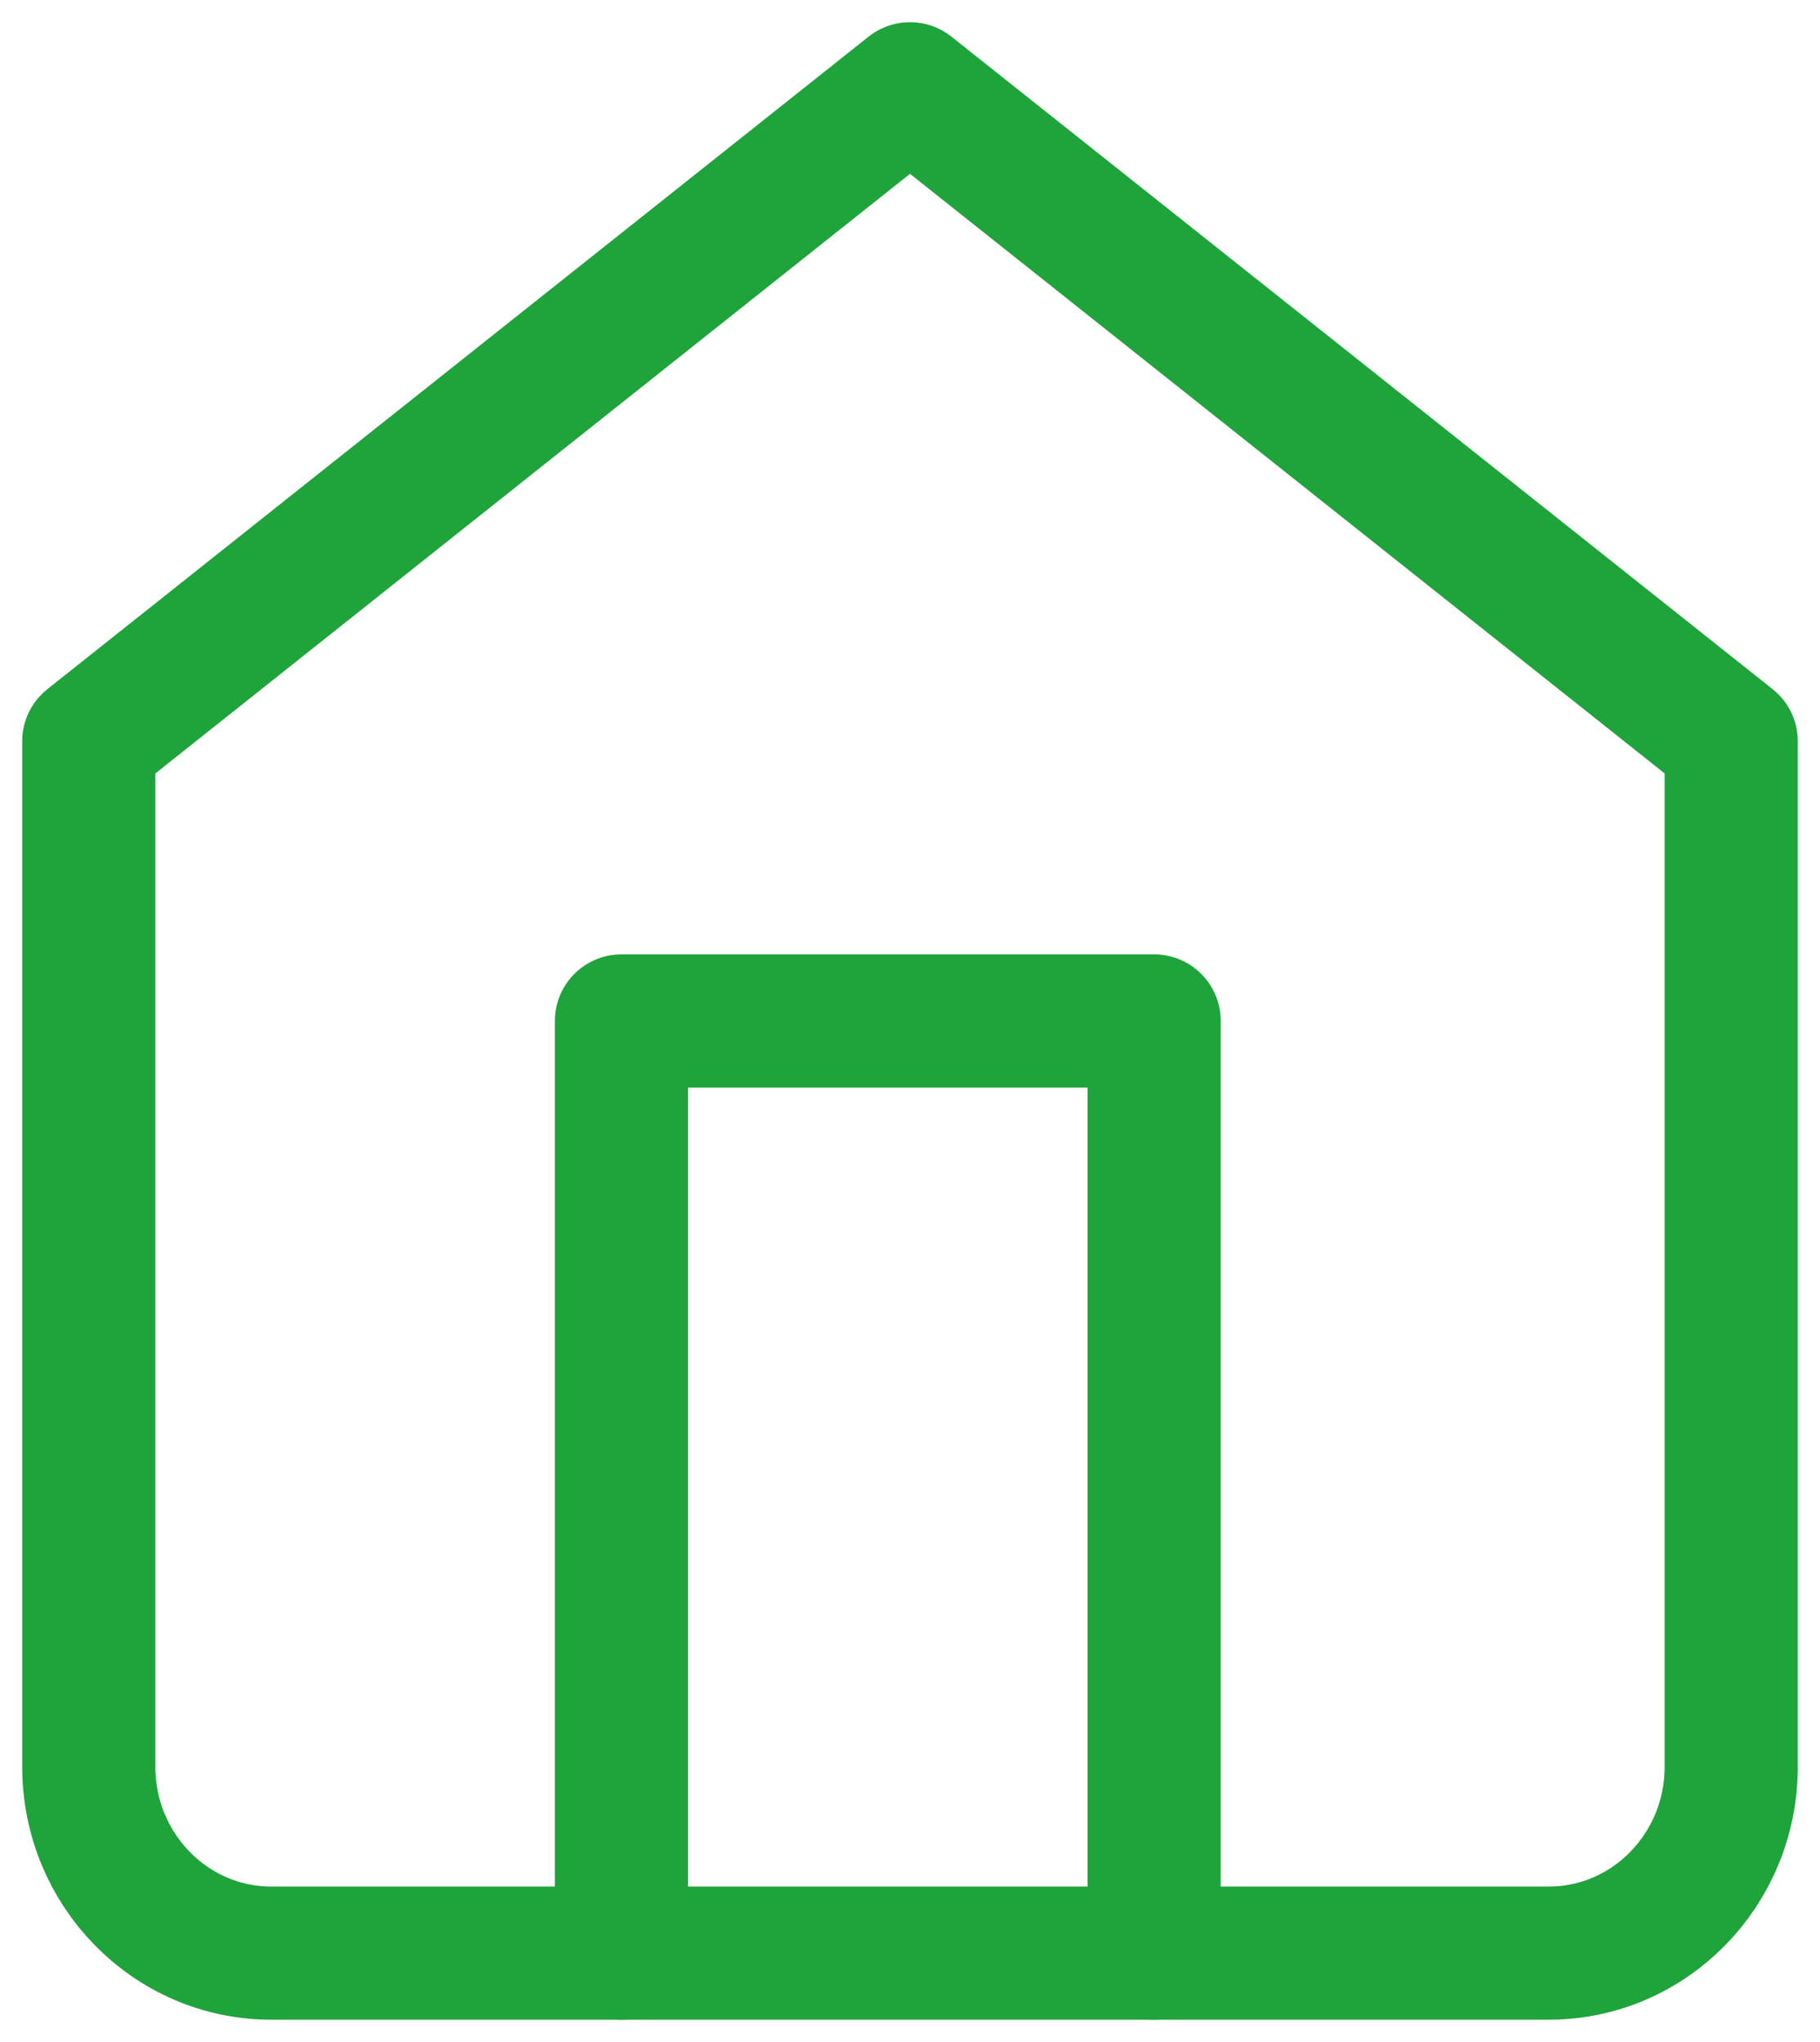
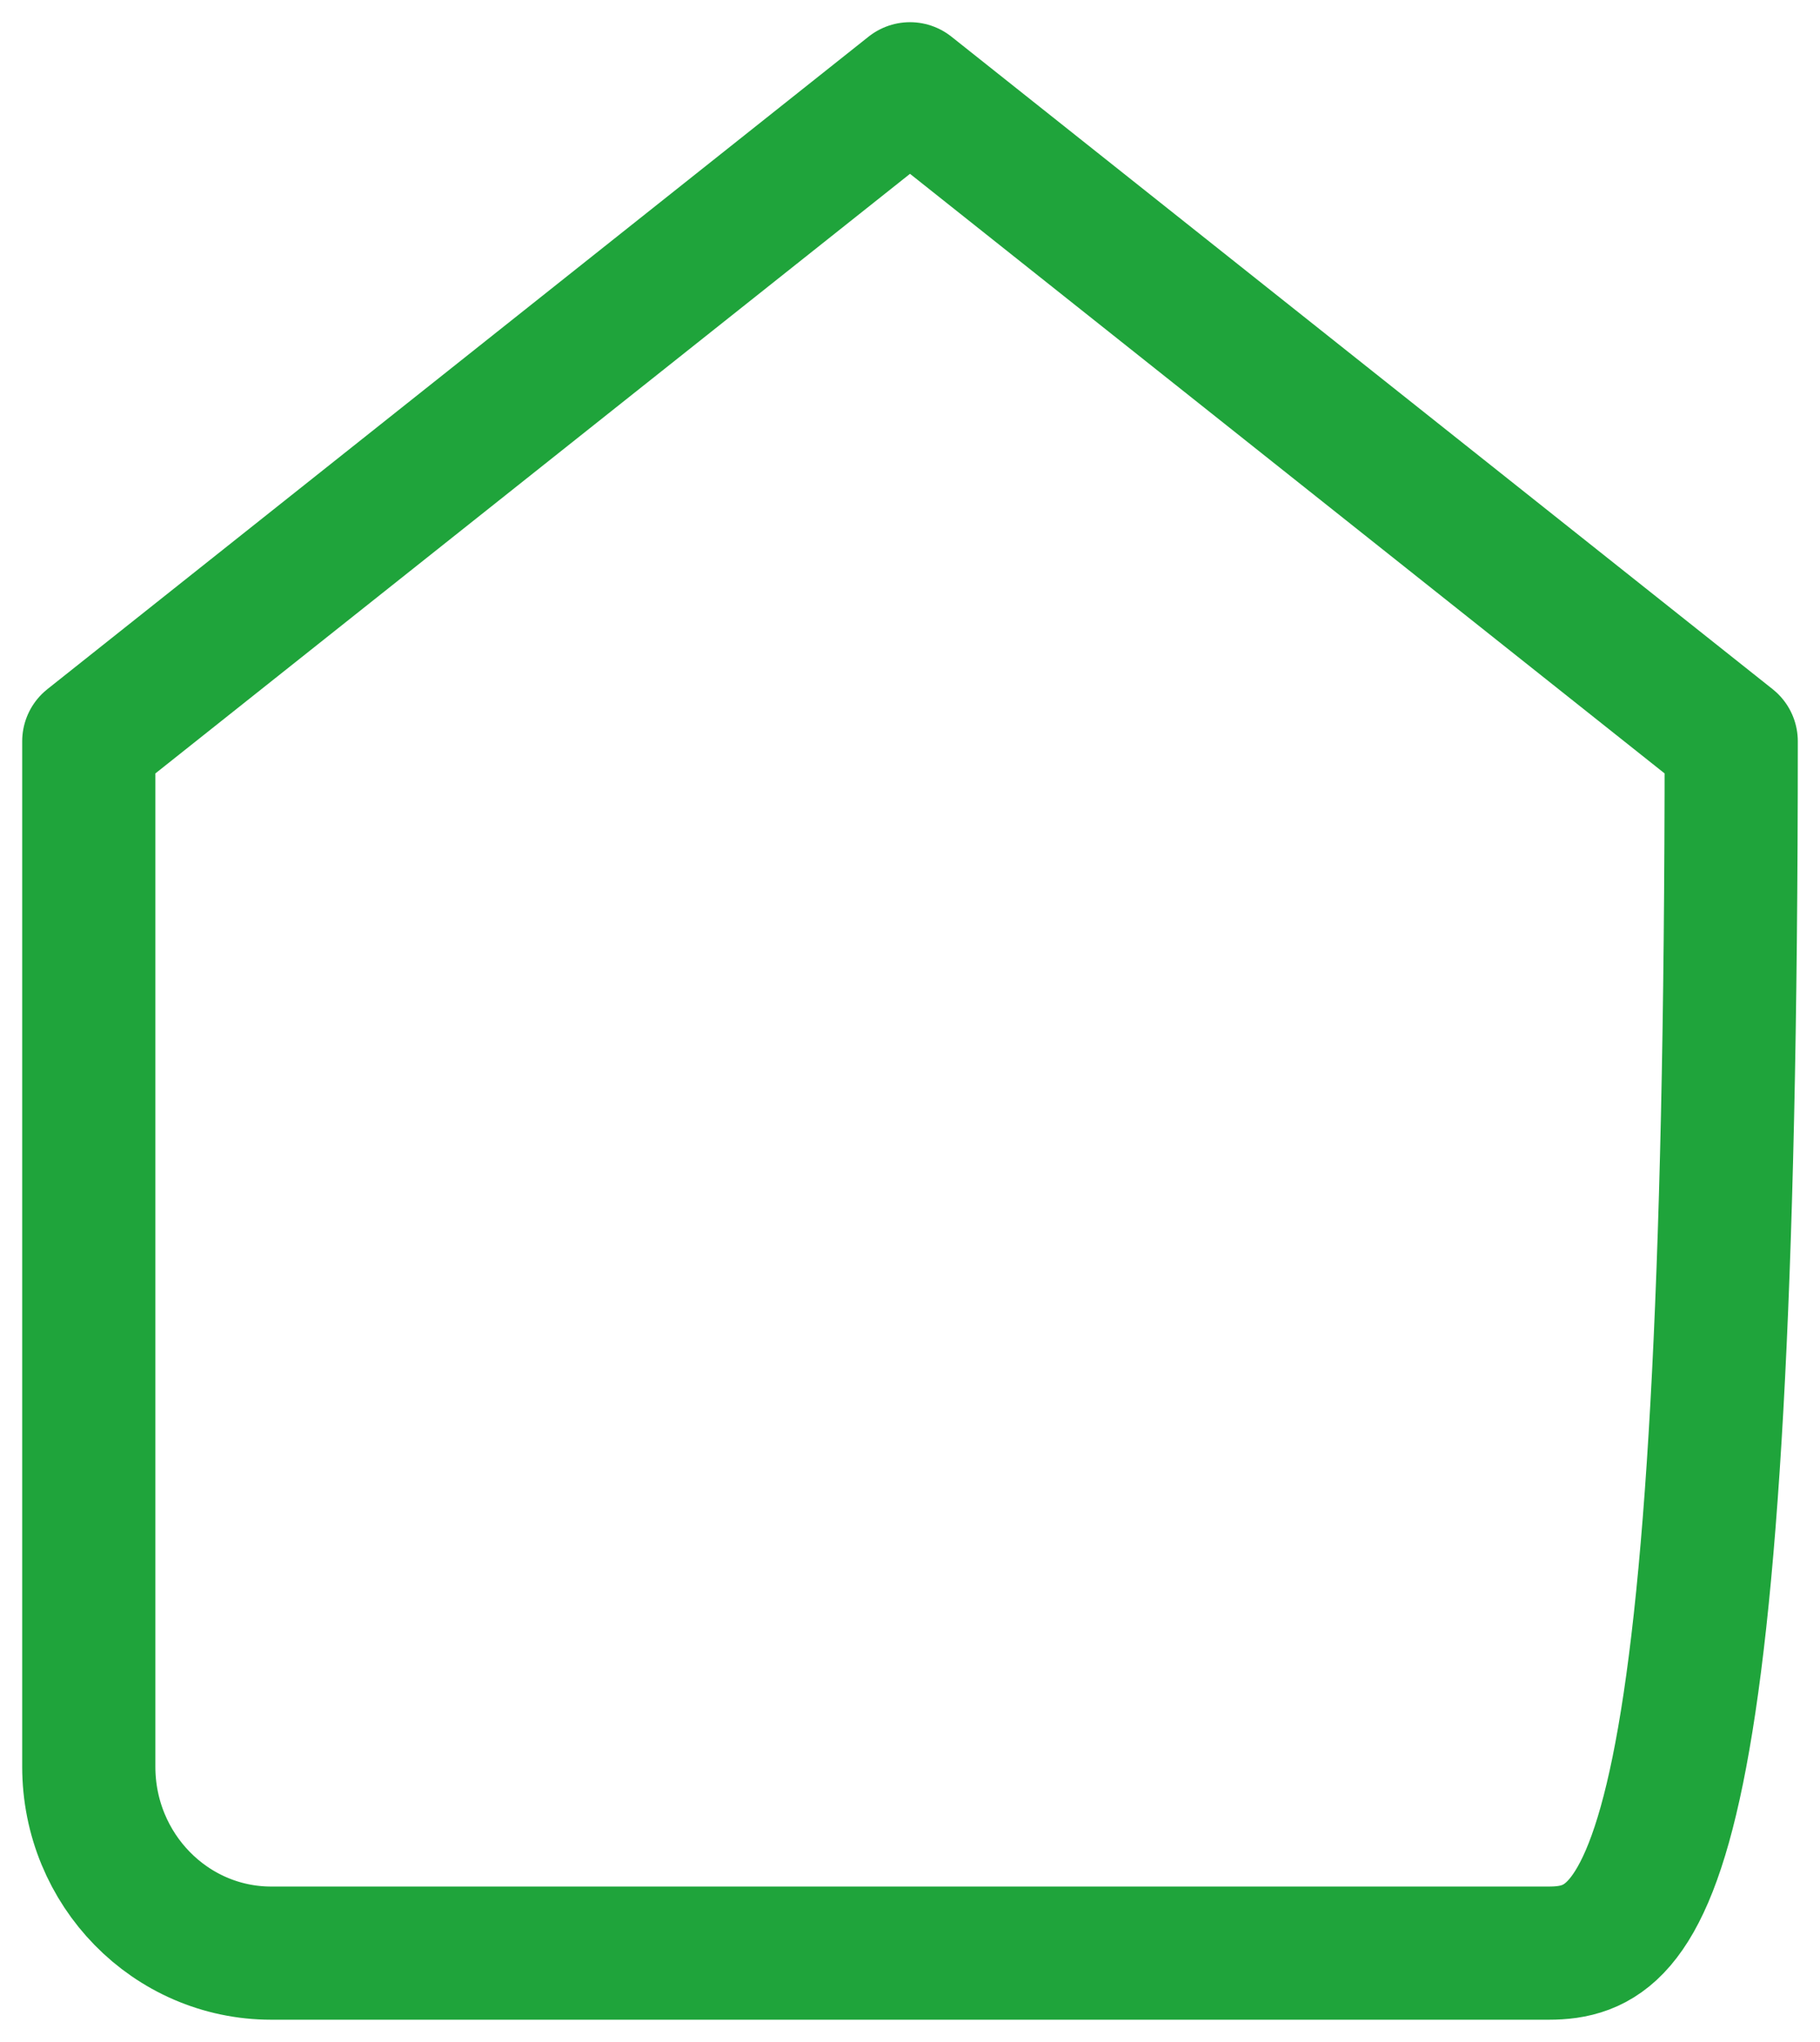
<svg xmlns="http://www.w3.org/2000/svg" viewBox="0 0 41 46" width="41" height="46">
  <g id="Designs" stroke="none" stroke-width="1" fill="none" fill-rule="evenodd" stroke-linecap="round" stroke-linejoin="round">
    <g id="Homepage" transform="translate(-1187, -1183)" stroke="#1fa43b" stroke-width="3">
      <g id="content" transform="translate(439, 570)">
        <g id="whyus" transform="translate(21, 549)">
          <g id="home" transform="translate(729, 66)">
-             <path d="M0,14.7 L18.5,0 L37,14.7 L37,37.8 C37,40.12 35.159,42 32.889,42 L4.111,42 C1.841,42 0,40.12 0,37.8 L0,14.7 Z" id="Path" />
-             <polyline id="Path" points="12 42 12 21 24 21 24 42" />
+             <path d="M0,14.7 L18.5,0 L37,14.7 C37,40.12 35.159,42 32.889,42 L4.111,42 C1.841,42 0,40.12 0,37.8 L0,14.7 Z" id="Path" />
          </g>
        </g>
      </g>
    </g>
  </g>
</svg>